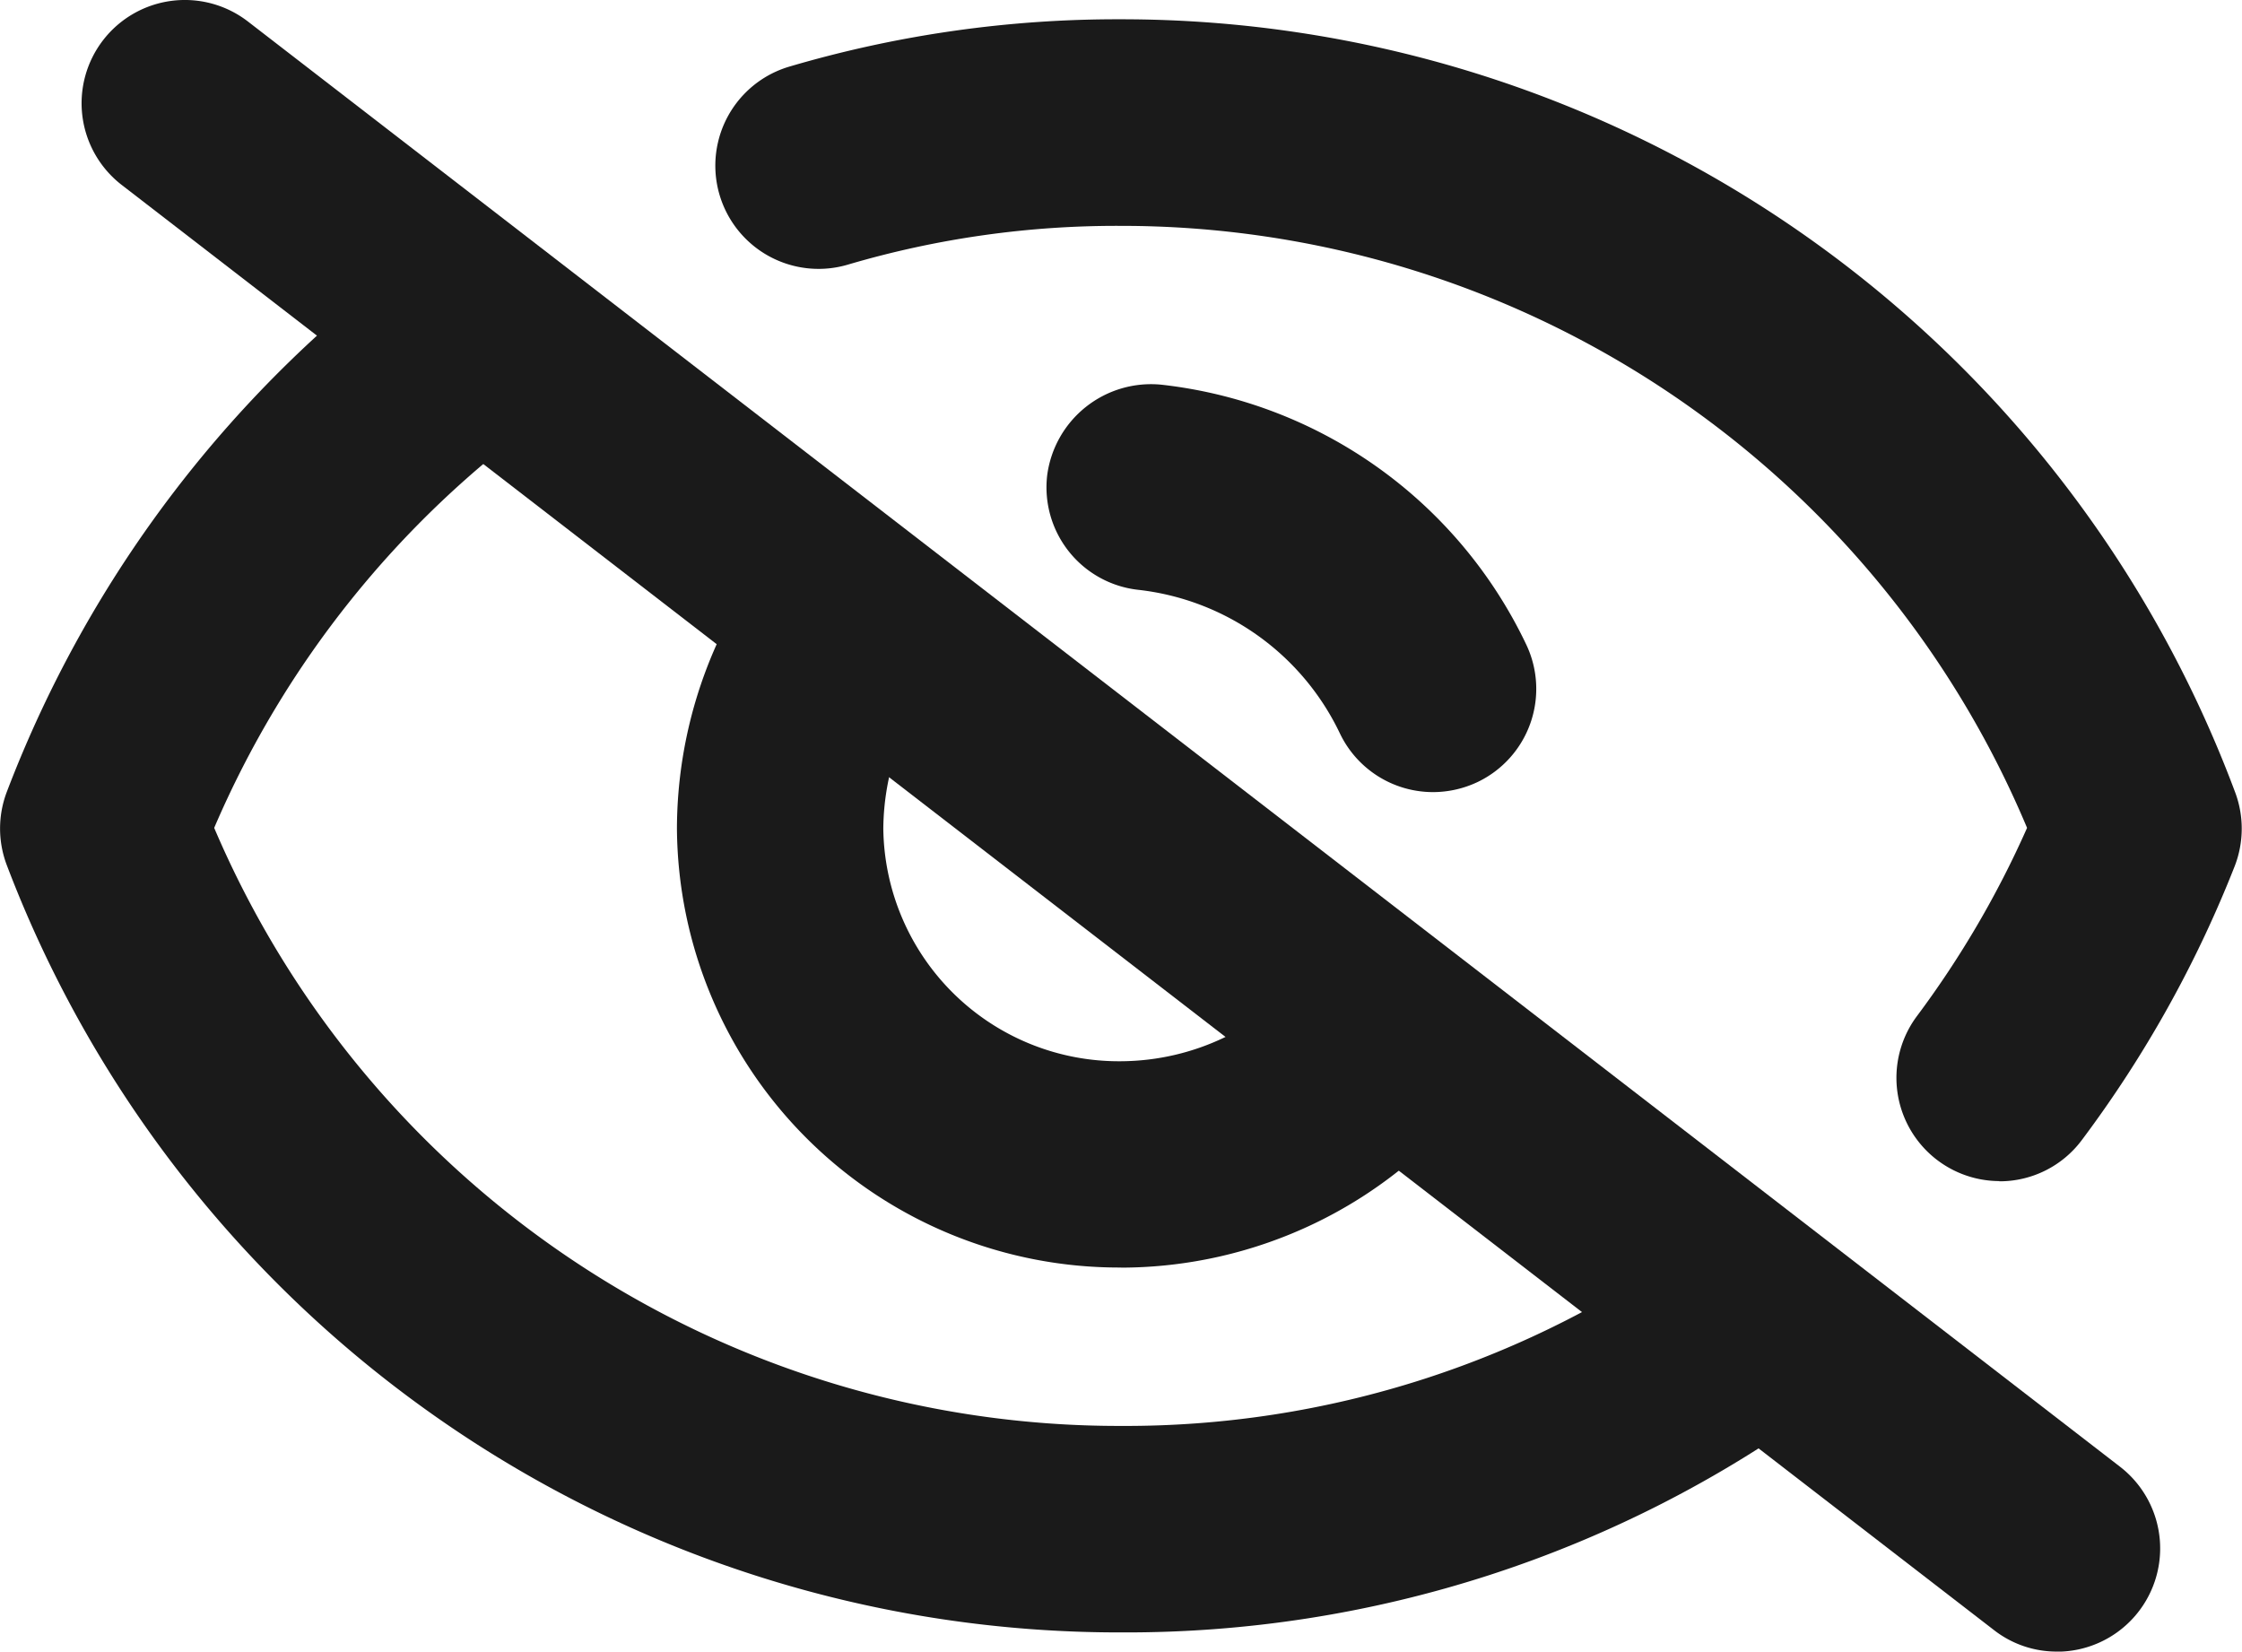
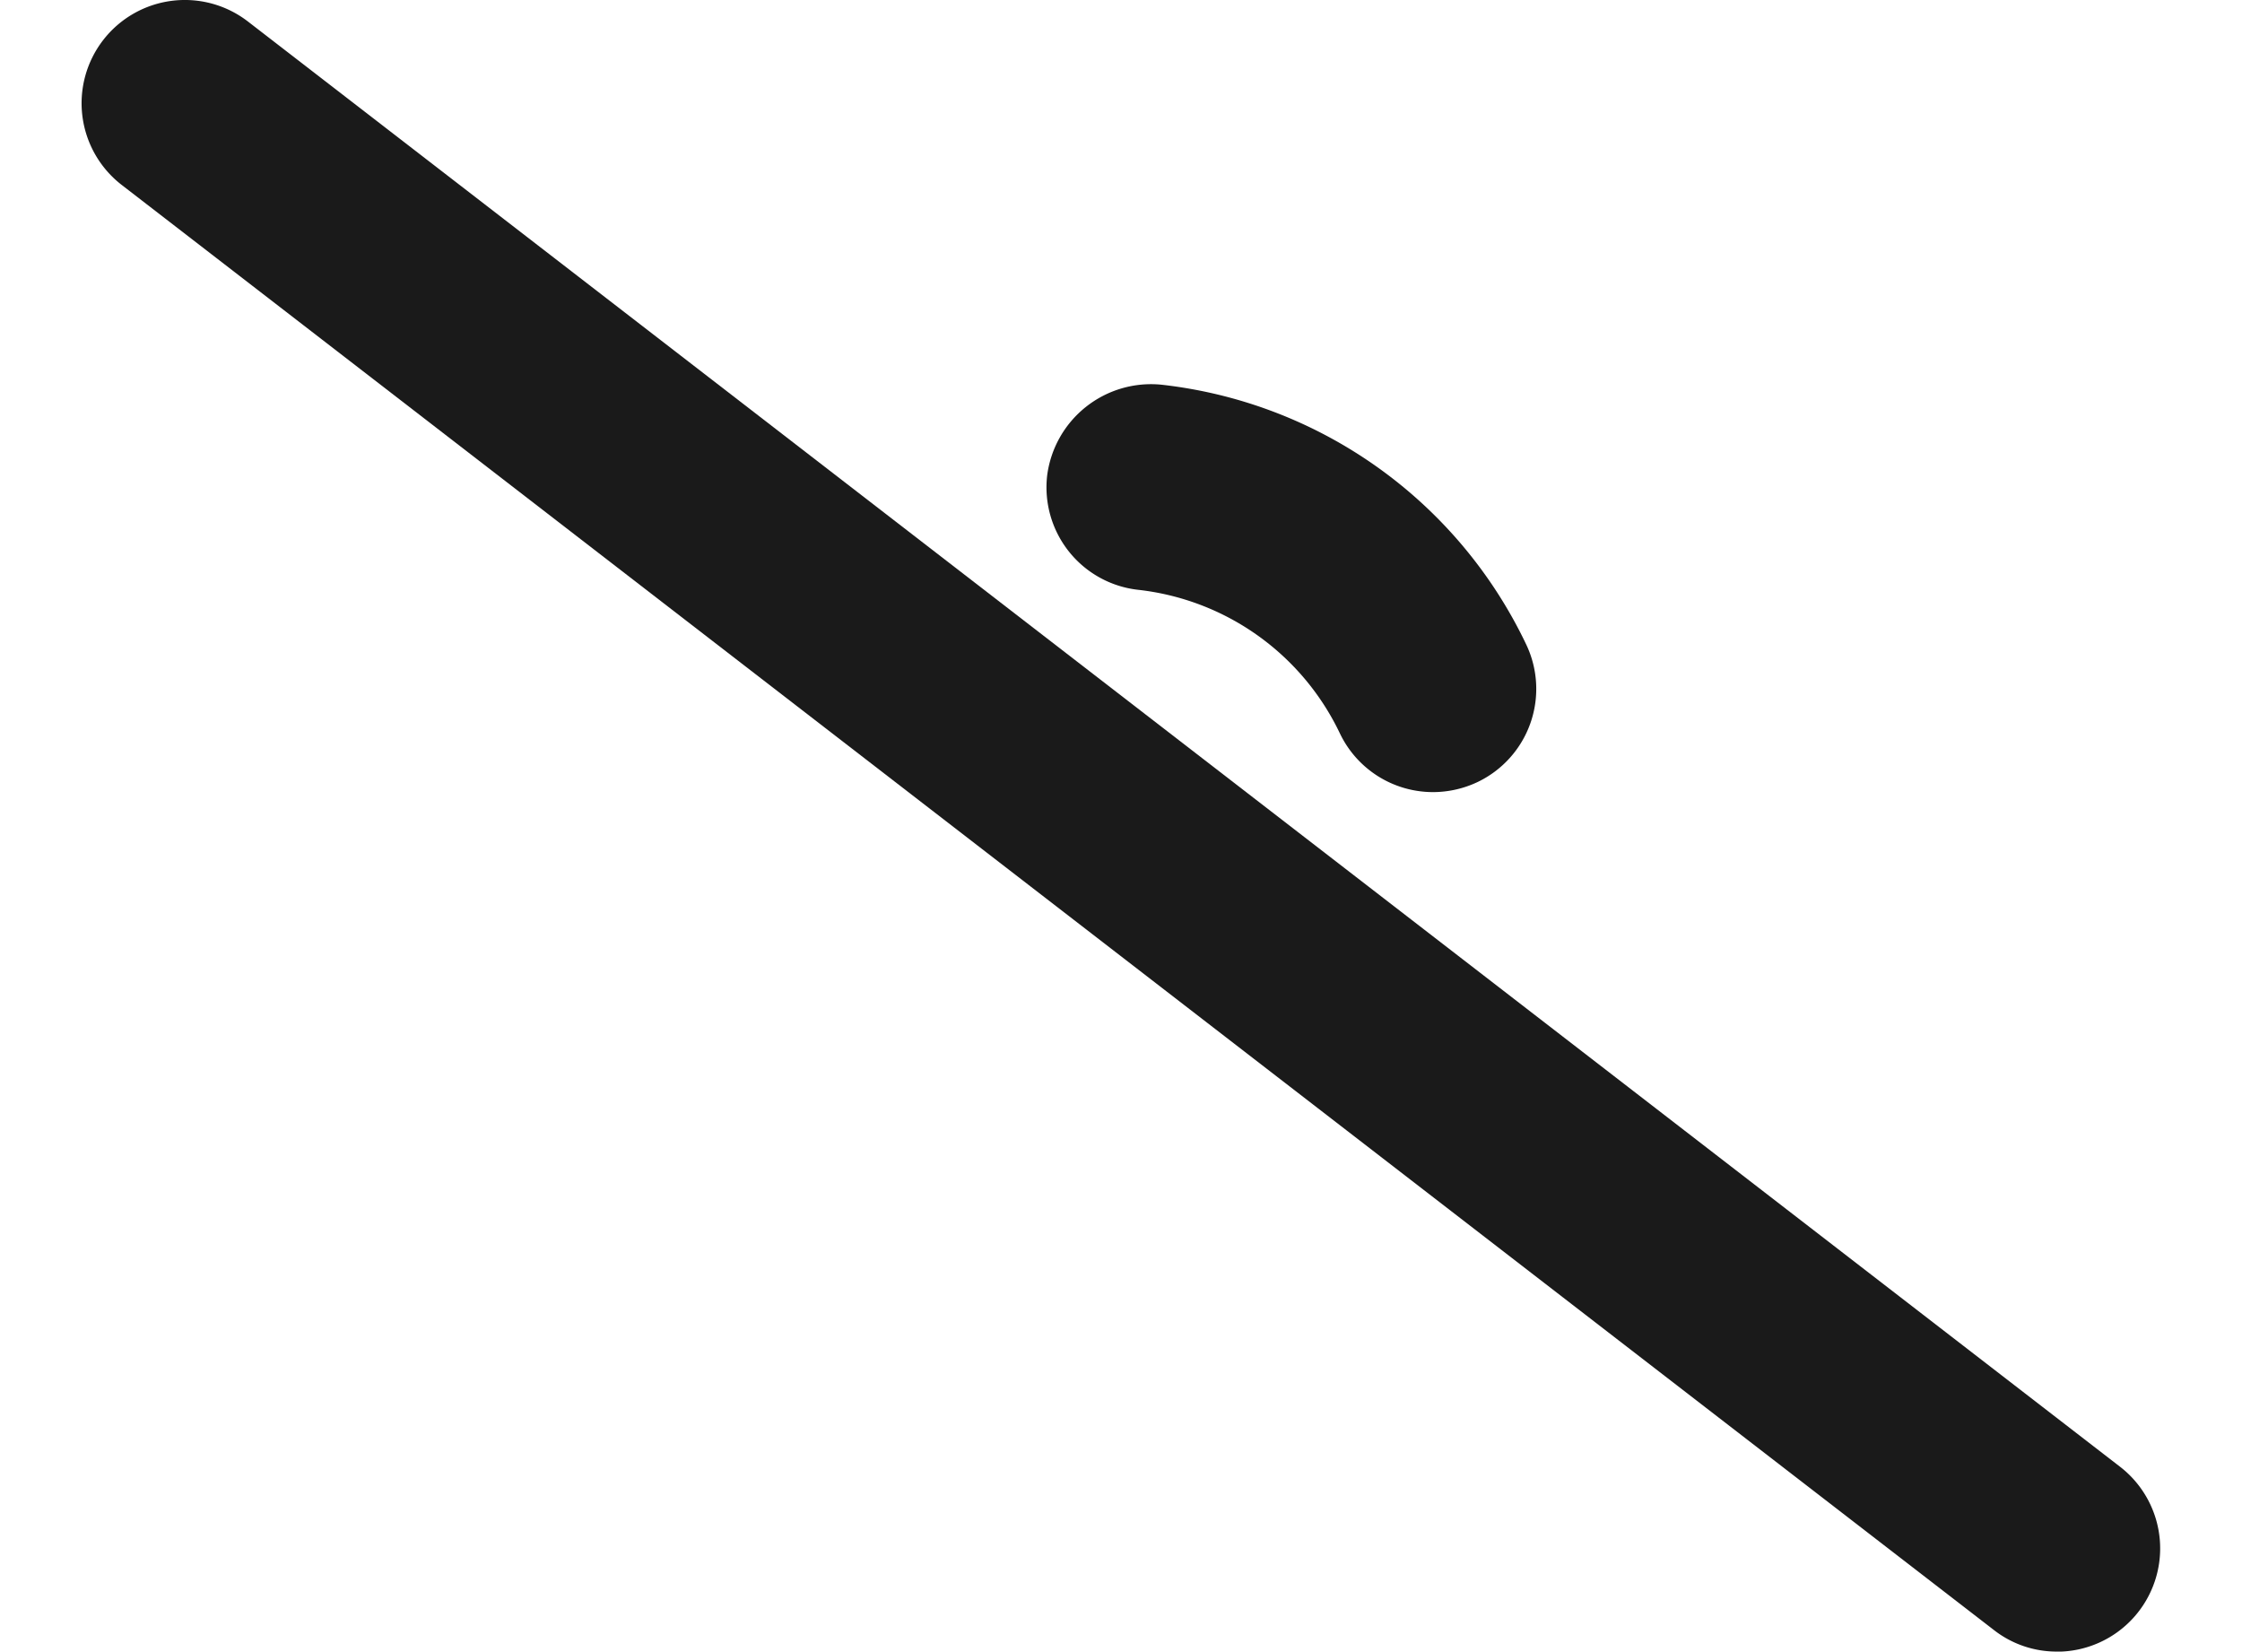
<svg xmlns="http://www.w3.org/2000/svg" width="20.935" height="15.421" viewBox="0 0 20.935 15.421">
  <g id="Group_101" data-name="Group 101" transform="translate(0 0)">
-     <path id="Path_129" data-name="Path 129" d="M10.468,15.972A11.11,11.11,0,0,1,.065,8.812a.962.962,0,0,1,0-.692A11.161,11.161,0,0,1,3.945,3.061.964.964,0,1,1,5.066,4.63,9.191,9.191,0,0,0,2,8.46a9.184,9.184,0,0,0,8.463,5.584A9.079,9.079,0,0,0,15.86,12.3.964.964,0,1,1,17,13.859a11,11,0,0,1-6.529,2.113m8.2-4.214a.964.964,0,0,1-.771-1.541,9.093,9.093,0,0,0,1.028-1.757,9.17,9.17,0,0,0-8.461-5.621A8.857,8.857,0,0,0,7.92,3.2a.964.964,0,0,1-.553-1.847,10.831,10.831,0,0,1,3.1-.443,11.1,11.1,0,0,1,10.4,7.207.968.968,0,0,1,0,.7,10.932,10.932,0,0,1-1.427,2.557.958.958,0,0,1-.771.386" transform="translate(0 -0.73)" fill="#1a1a1a" />
-     <path id="Path_130" data-name="Path 130" d="M36.034,31.245a4.128,4.128,0,0,1-4.147-4.1,4.227,4.227,0,0,1,.865-2.55.963.963,0,0,1,1.541,1.155,2.336,2.336,0,0,0-.479,1.395,2.2,2.2,0,0,0,2.219,2.174,2.266,2.266,0,0,0,1.76-.854.964.964,0,0,1,1.5,1.214,4.185,4.185,0,0,1-3.258,1.567" transform="translate(-25.566 -19.41)" fill="#1a1a1a" />
    <path id="Path_131" data-name="Path 131" d="M22.294,15.421a.951.951,0,0,1-.588-.2L4.224,1.728A.963.963,0,0,1,5.4.2L22.882,13.695a.964.964,0,0,1-.588,1.727" transform="translate(-3.086 0)" fill="#1a1a1a" />
    <path id="Path_132" data-name="Path 132" d="M52.908,21.908a.964.964,0,0,1-.869-.547,2.378,2.378,0,0,0-1.886-1.342.963.963,0,0,1-.848-1.067.978.978,0,0,1,1.067-.848,4.3,4.3,0,0,1,3.405,2.423.964.964,0,0,1-.453,1.287.977.977,0,0,1-.417.094" transform="translate(-39.527 -14.512)" fill="#1a1a1a" />
  </g>
</svg>